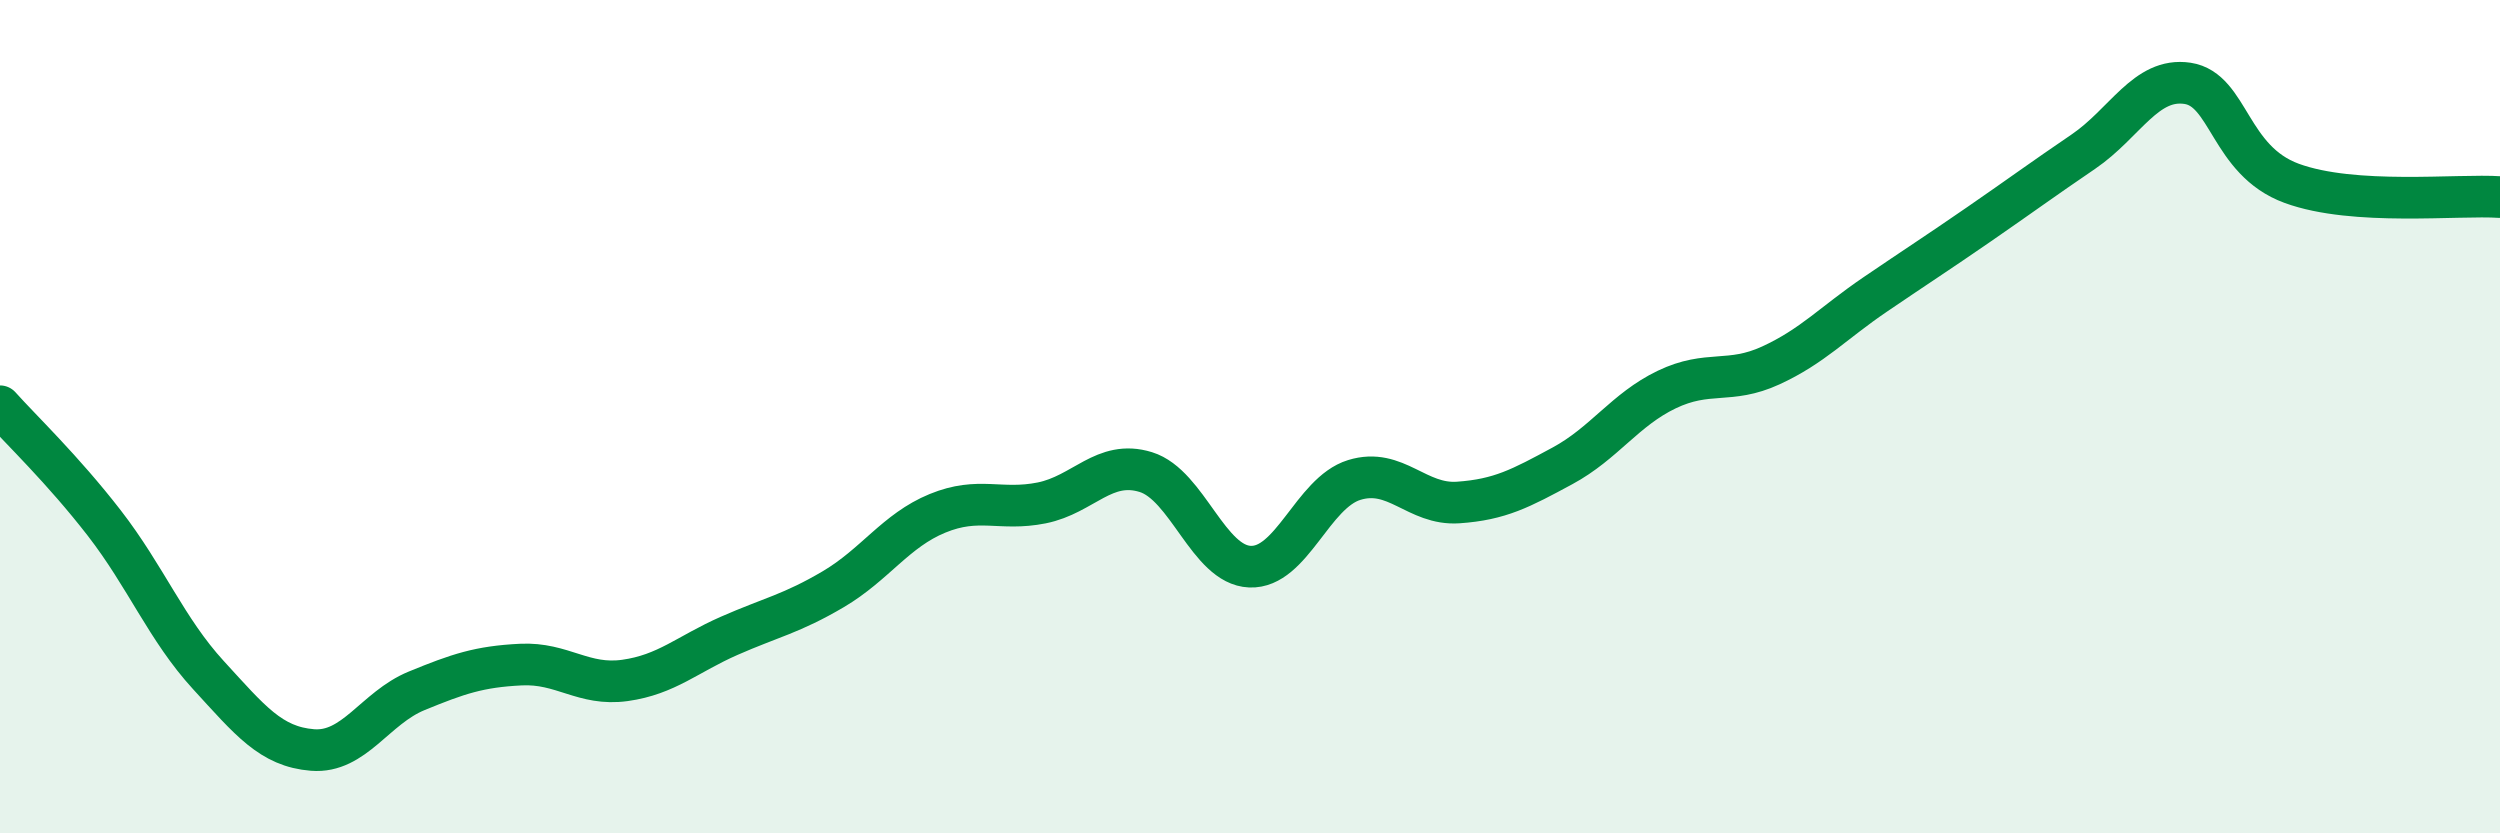
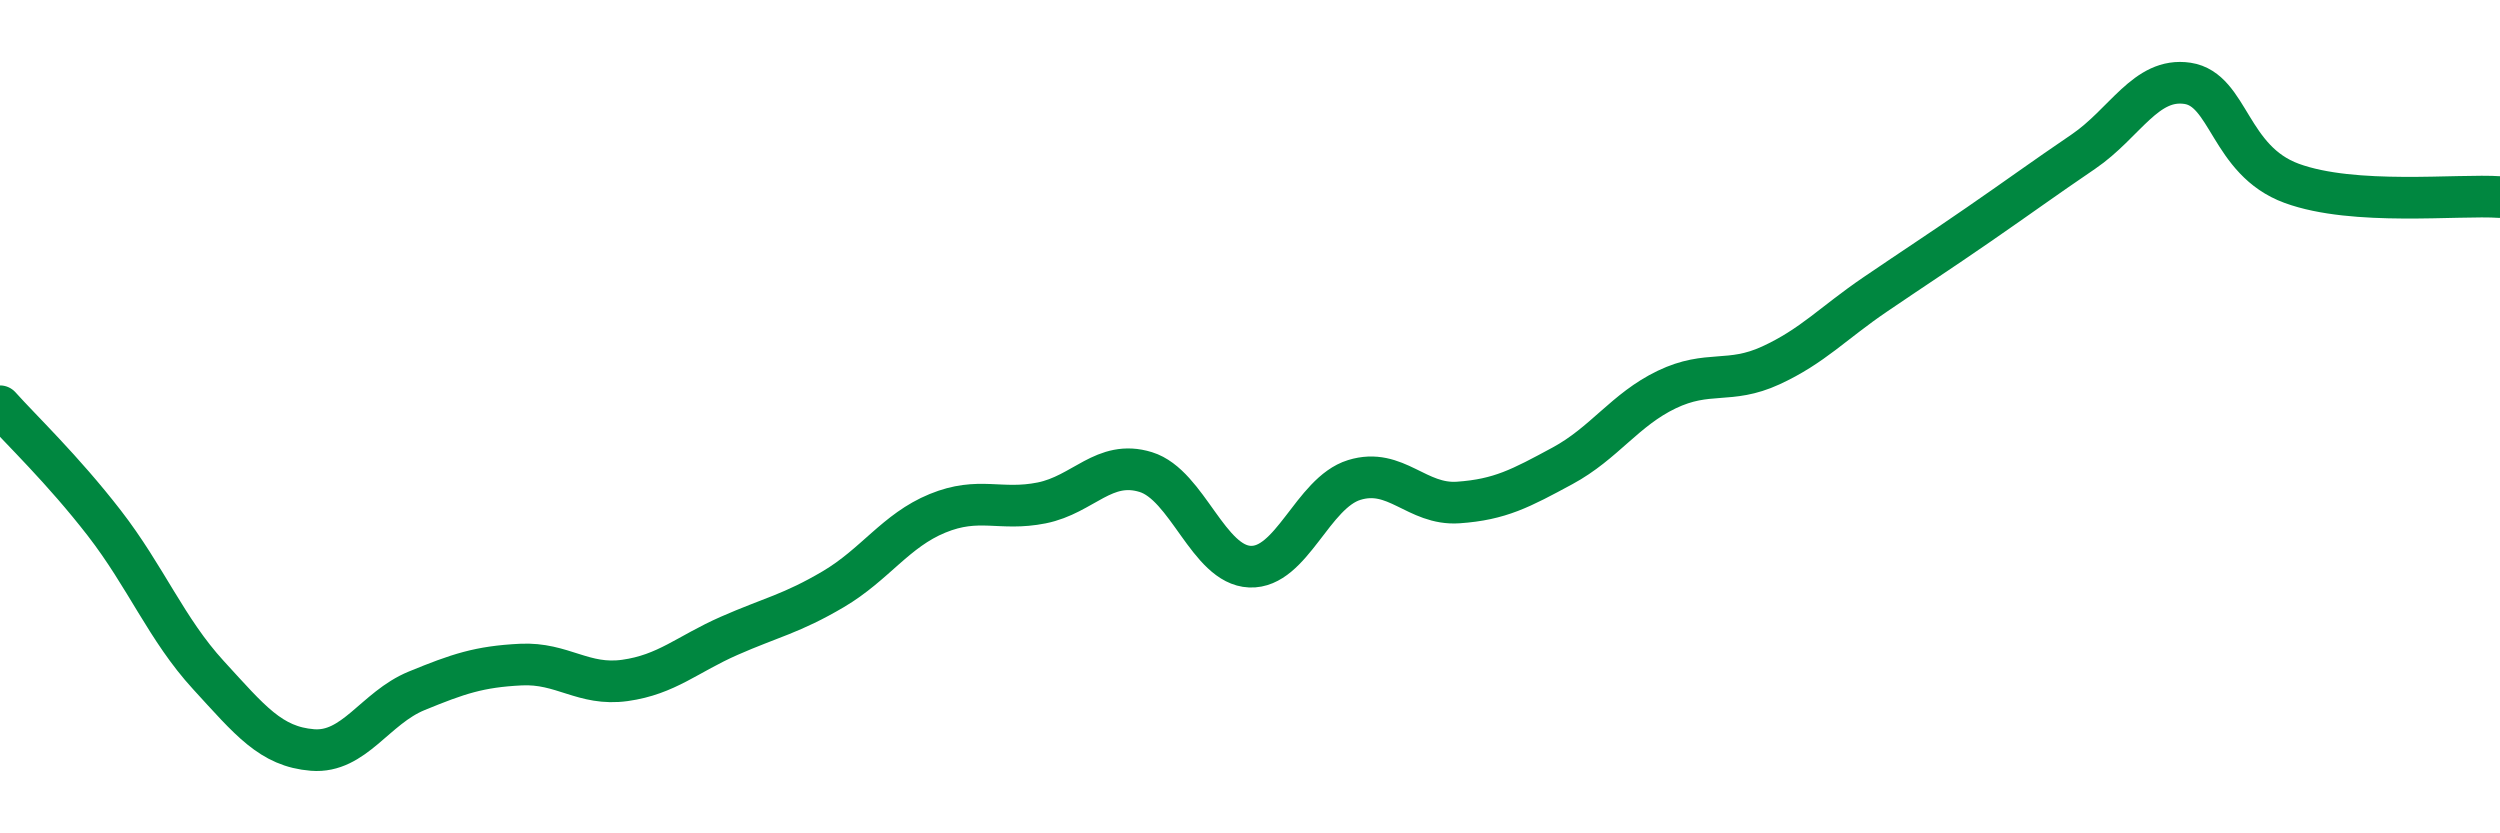
<svg xmlns="http://www.w3.org/2000/svg" width="60" height="20" viewBox="0 0 60 20">
-   <path d="M 0,9.75 C 0.5,10.31 1.5,11.26 2.5,12.55 C 3.5,13.84 4,15.11 5,16.2 C 6,17.29 6.5,17.92 7.5,18 C 8.5,18.08 9,16.99 10,16.58 C 11,16.17 11.5,16 12.5,15.95 C 13.5,15.9 14,16.47 15,16.33 C 16,16.19 16.5,15.7 17.5,15.26 C 18.5,14.82 19,14.73 20,14.14 C 21,13.55 21.5,12.73 22.5,12.32 C 23.5,11.91 24,12.27 25,12.07 C 26,11.87 26.5,11.02 27.5,11.33 C 28.5,11.64 29,13.56 30,13.6 C 31,13.64 31.5,11.83 32.5,11.52 C 33.5,11.21 34,12.13 35,12.06 C 36,11.99 36.5,11.72 37.5,11.18 C 38.5,10.64 39,9.83 40,9.35 C 41,8.87 41.5,9.23 42.5,8.77 C 43.5,8.31 44,7.75 45,7.07 C 46,6.39 46.5,6.07 47.5,5.38 C 48.5,4.69 49,4.32 50,3.64 C 51,2.96 51.5,1.85 52.5,2 C 53.5,2.15 53.5,3.85 55,4.4 C 56.5,4.95 59,4.66 60,4.73L60 20L0 20Z" fill="#008740" opacity="0.1" stroke-linecap="round" stroke-linejoin="round" />
  <path d="M 0,9.75 C 0.5,10.31 1.5,11.26 2.5,12.55 C 3.5,13.84 4,15.11 5,16.2 C 6,17.29 6.5,17.92 7.5,18 C 8.5,18.08 9,16.99 10,16.58 C 11,16.17 11.5,16 12.5,15.95 C 13.5,15.9 14,16.47 15,16.33 C 16,16.19 16.5,15.7 17.5,15.26 C 18.5,14.82 19,14.73 20,14.14 C 21,13.55 21.5,12.73 22.5,12.32 C 23.5,11.91 24,12.27 25,12.07 C 26,11.87 26.5,11.02 27.5,11.33 C 28.5,11.64 29,13.56 30,13.6 C 31,13.64 31.5,11.83 32.5,11.52 C 33.5,11.21 34,12.13 35,12.06 C 36,11.99 36.5,11.72 37.5,11.18 C 38.5,10.64 39,9.83 40,9.35 C 41,8.87 41.5,9.23 42.5,8.77 C 43.5,8.31 44,7.75 45,7.07 C 46,6.39 46.5,6.07 47.5,5.38 C 48.5,4.69 49,4.32 50,3.64 C 51,2.96 51.5,1.85 52.5,2 C 53.5,2.15 53.5,3.85 55,4.4 C 56.5,4.95 59,4.66 60,4.73" stroke="#008740" stroke-width="1" fill="none" stroke-linecap="round" stroke-linejoin="round" />
</svg>